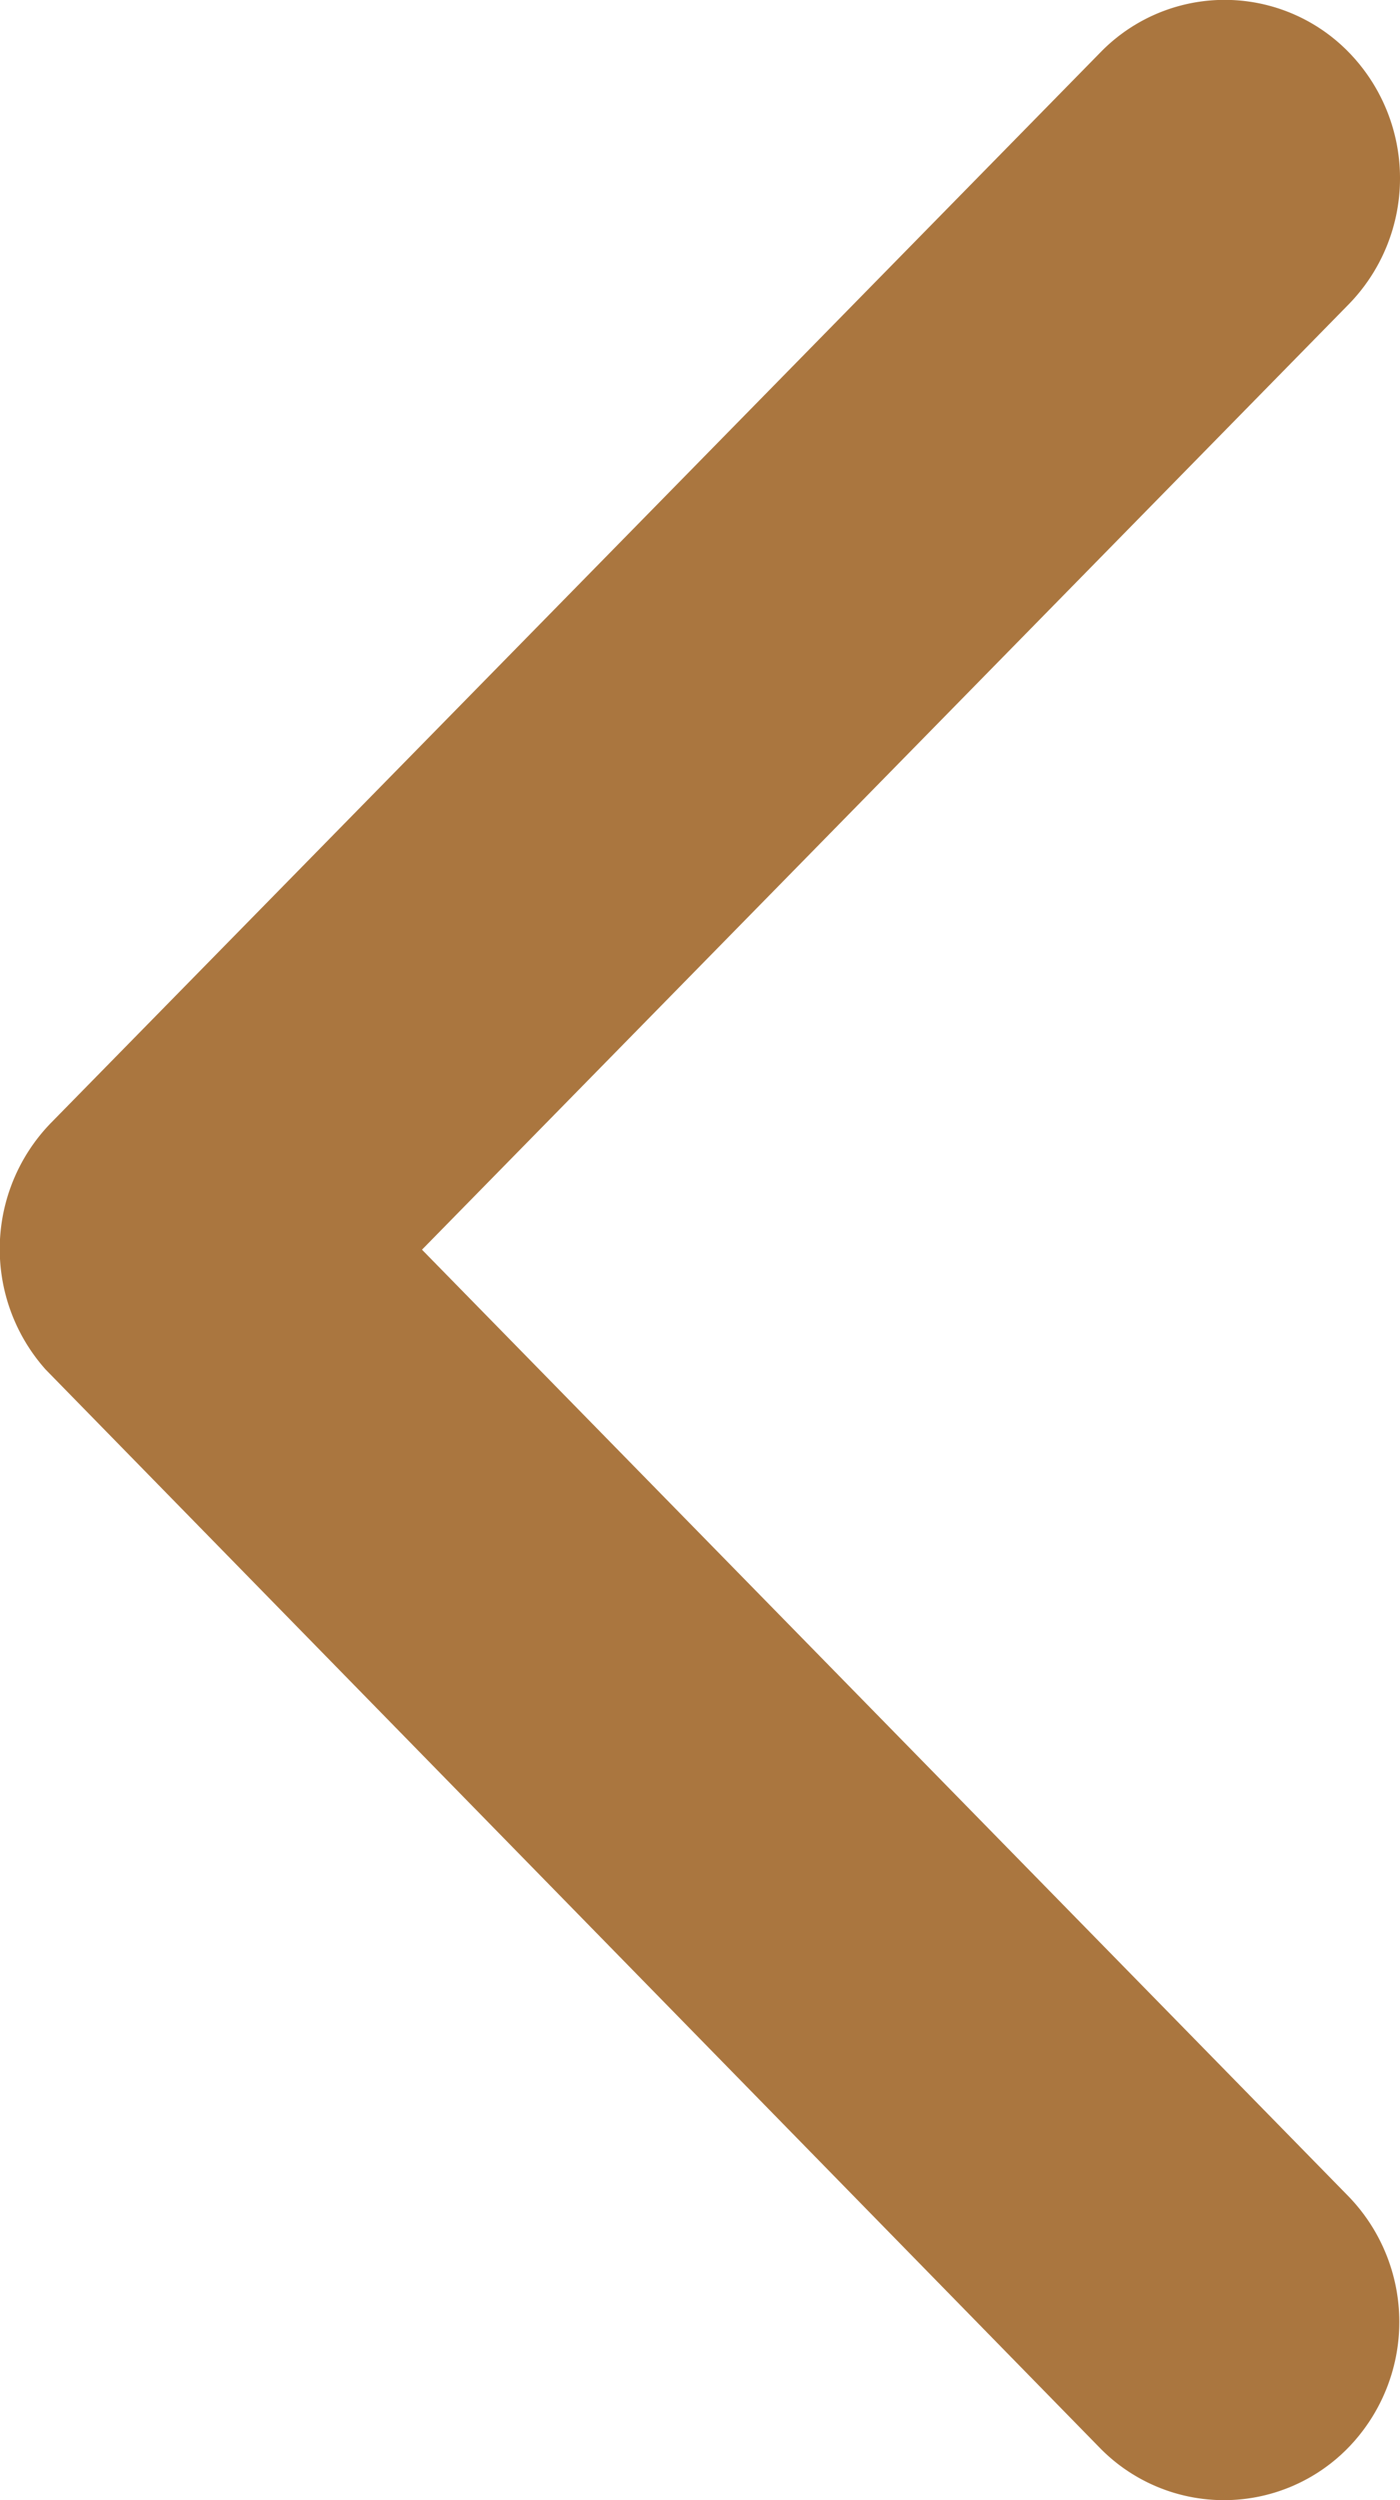
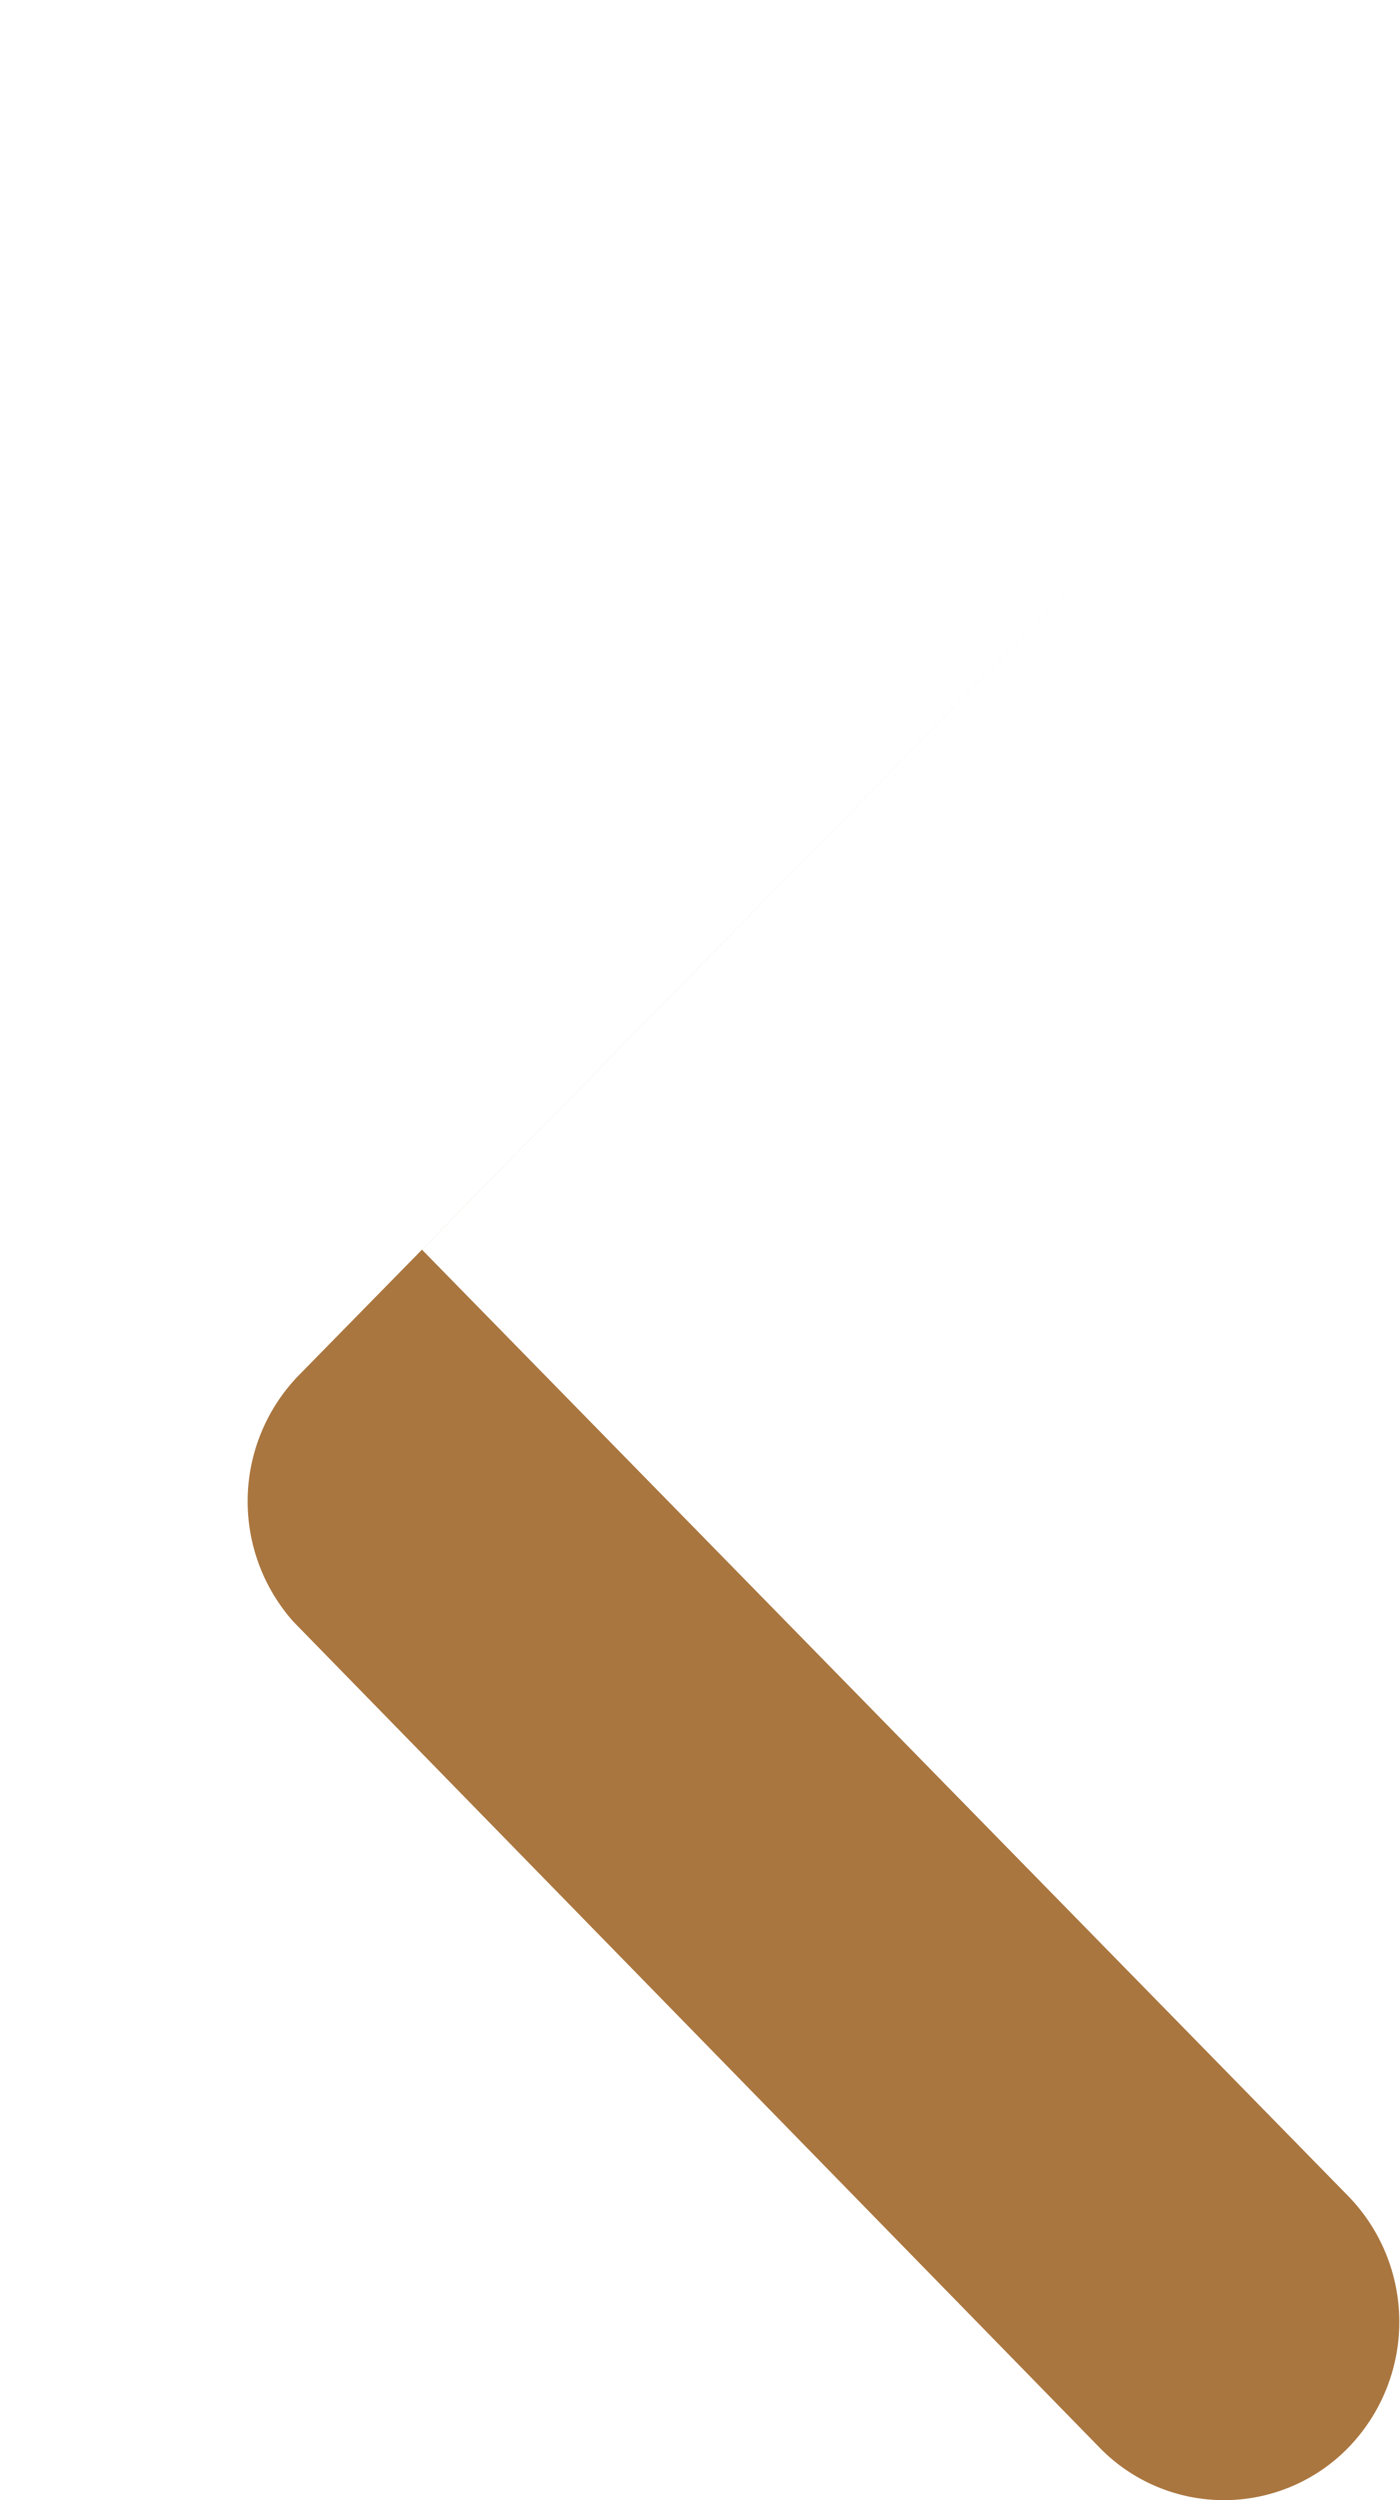
<svg xmlns="http://www.w3.org/2000/svg" width="14" height="25" viewBox="0 0 14 25">
-   <path id="Icon_ionic-ios-arrow-back" data-name="Icon ionic-ios-arrow-back" d="M15.471,18.69l9.266-9.452a1.805,1.805,0,0,0,0-2.523,1.732,1.732,0,0,0-2.479,0l-10.5,10.71a1.81,1.81,0,0,0-.051,2.463L22.251,30.673a1.735,1.735,0,0,0,2.479,0,1.805,1.805,0,0,0,0-2.523Z" transform="translate(-11.251 -6.194)" fill="#aa763f" />
+   <path id="Icon_ionic-ios-arrow-back" data-name="Icon ionic-ios-arrow-back" d="M15.471,18.69l9.266-9.452l-10.5,10.71a1.81,1.81,0,0,0-.051,2.463L22.251,30.673a1.735,1.735,0,0,0,2.479,0,1.805,1.805,0,0,0,0-2.523Z" transform="translate(-11.251 -6.194)" fill="#aa763f" />
</svg>